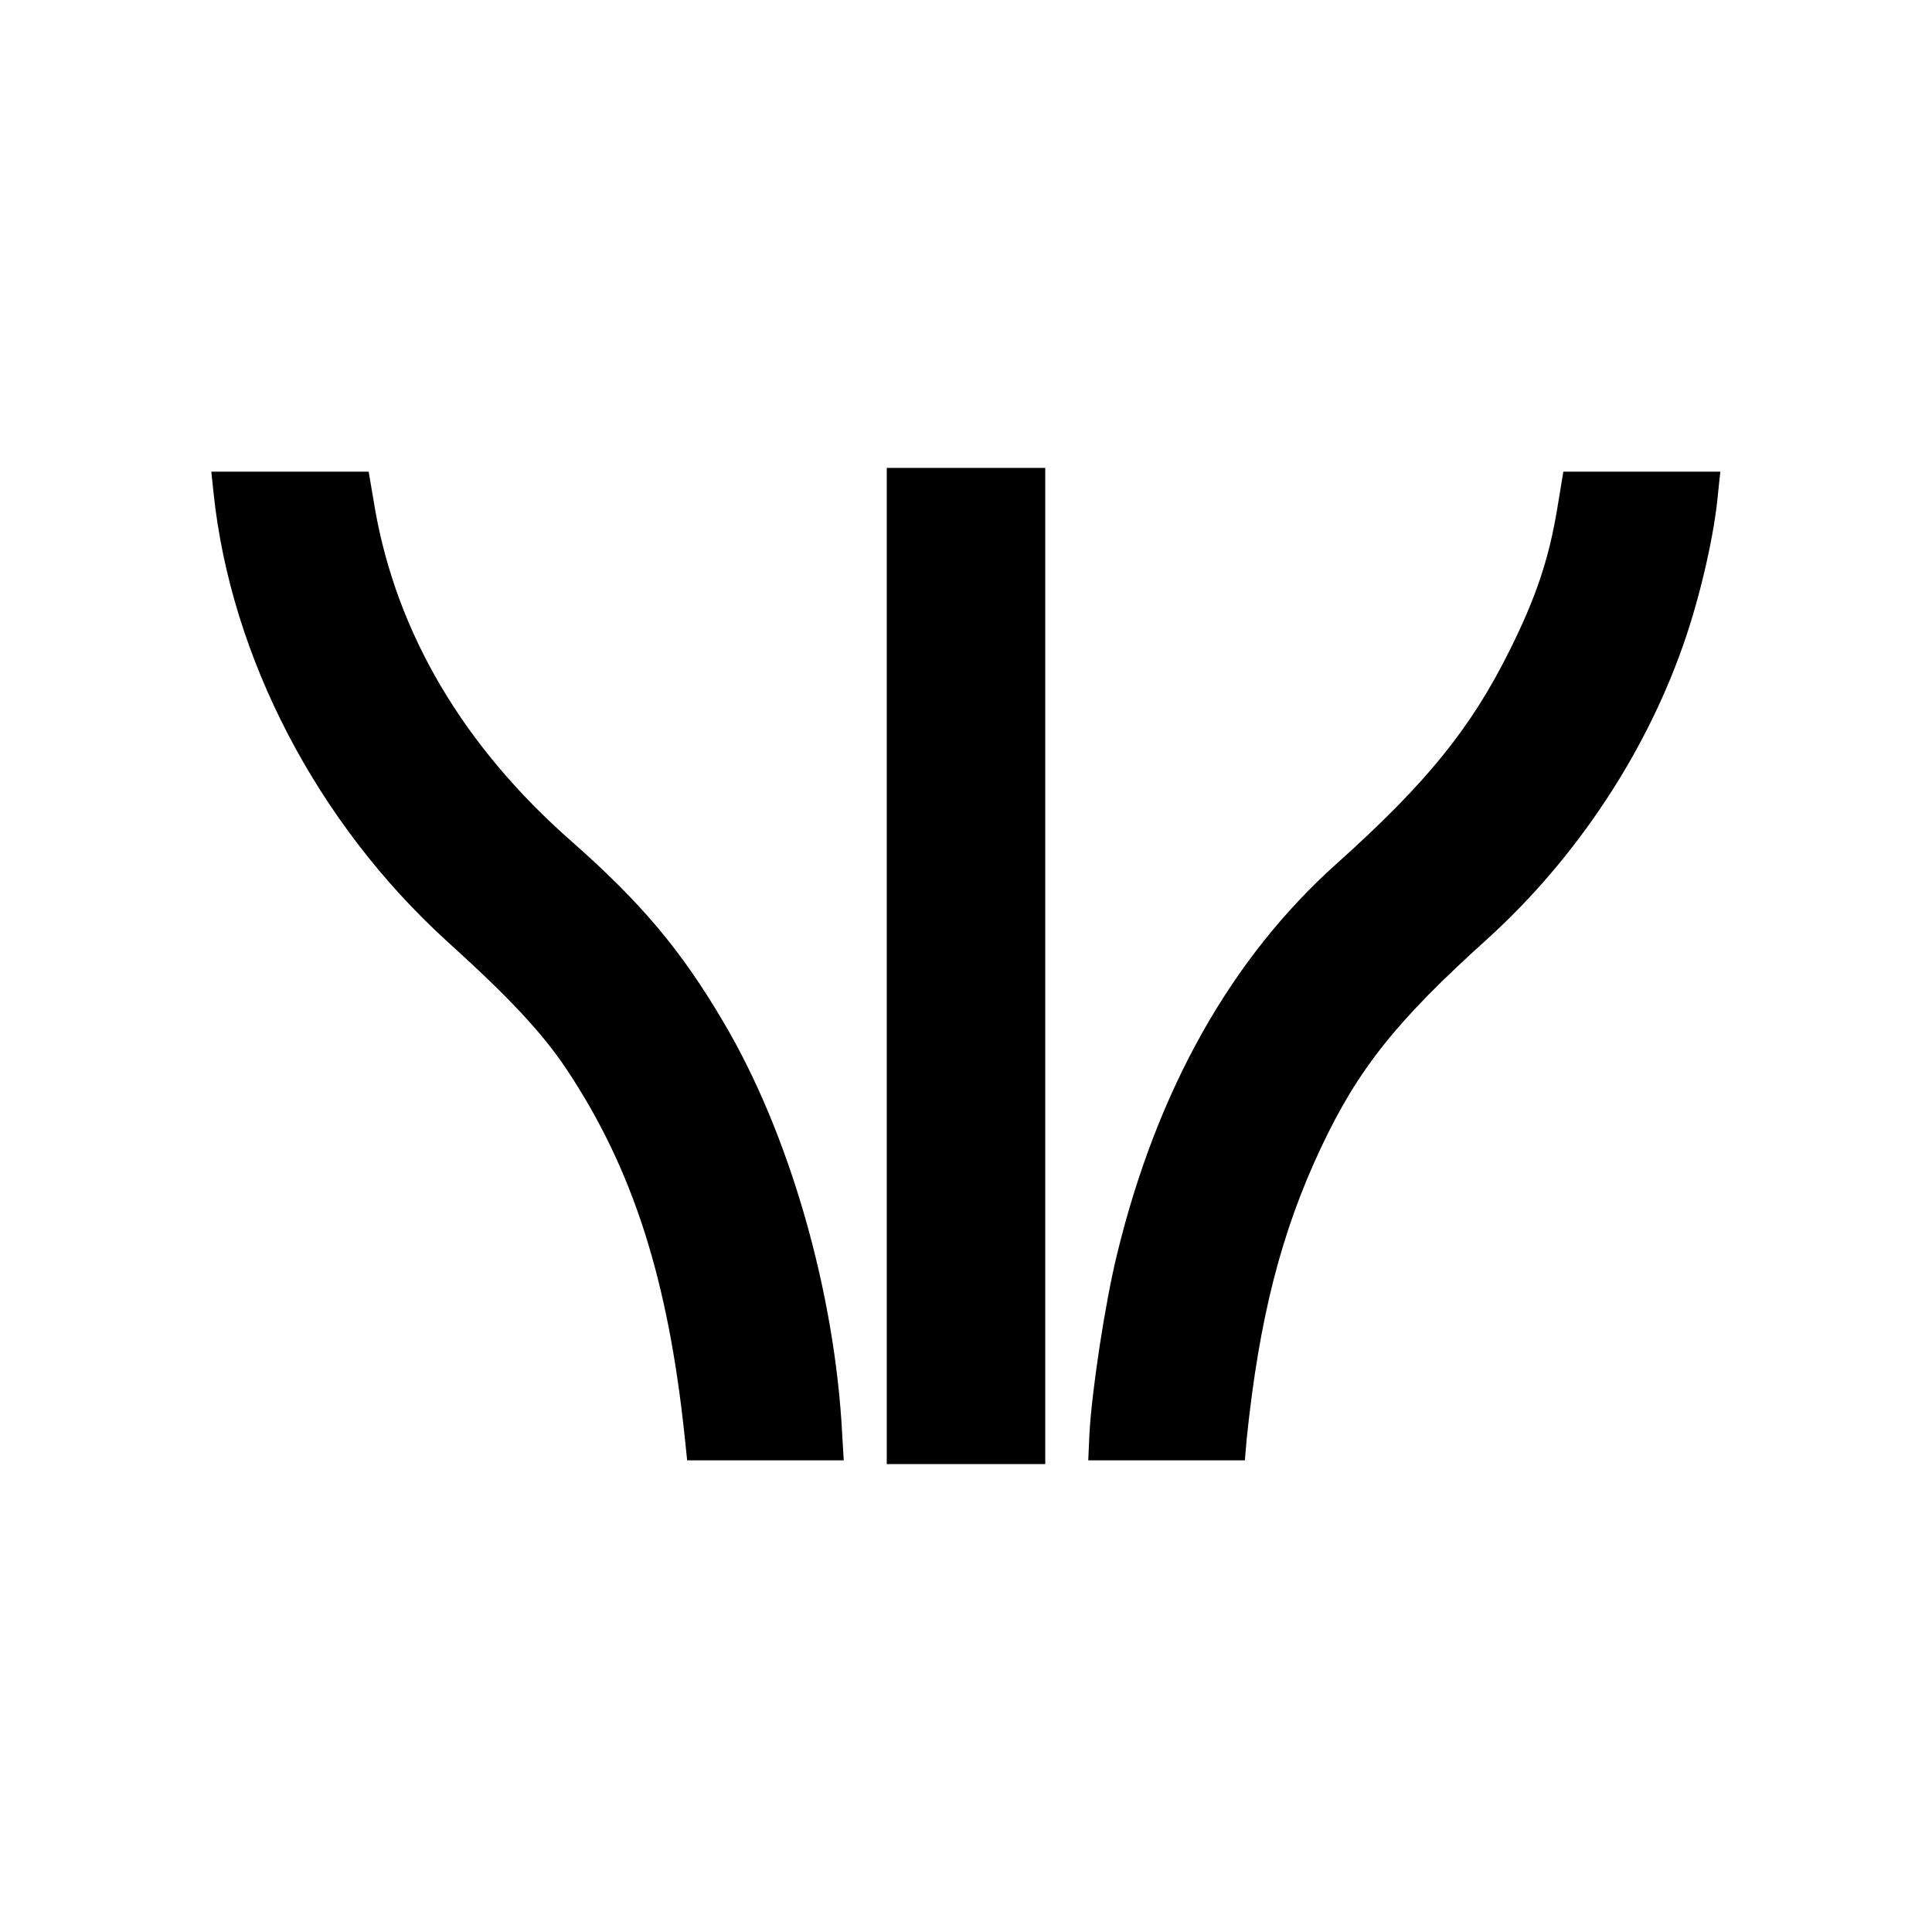
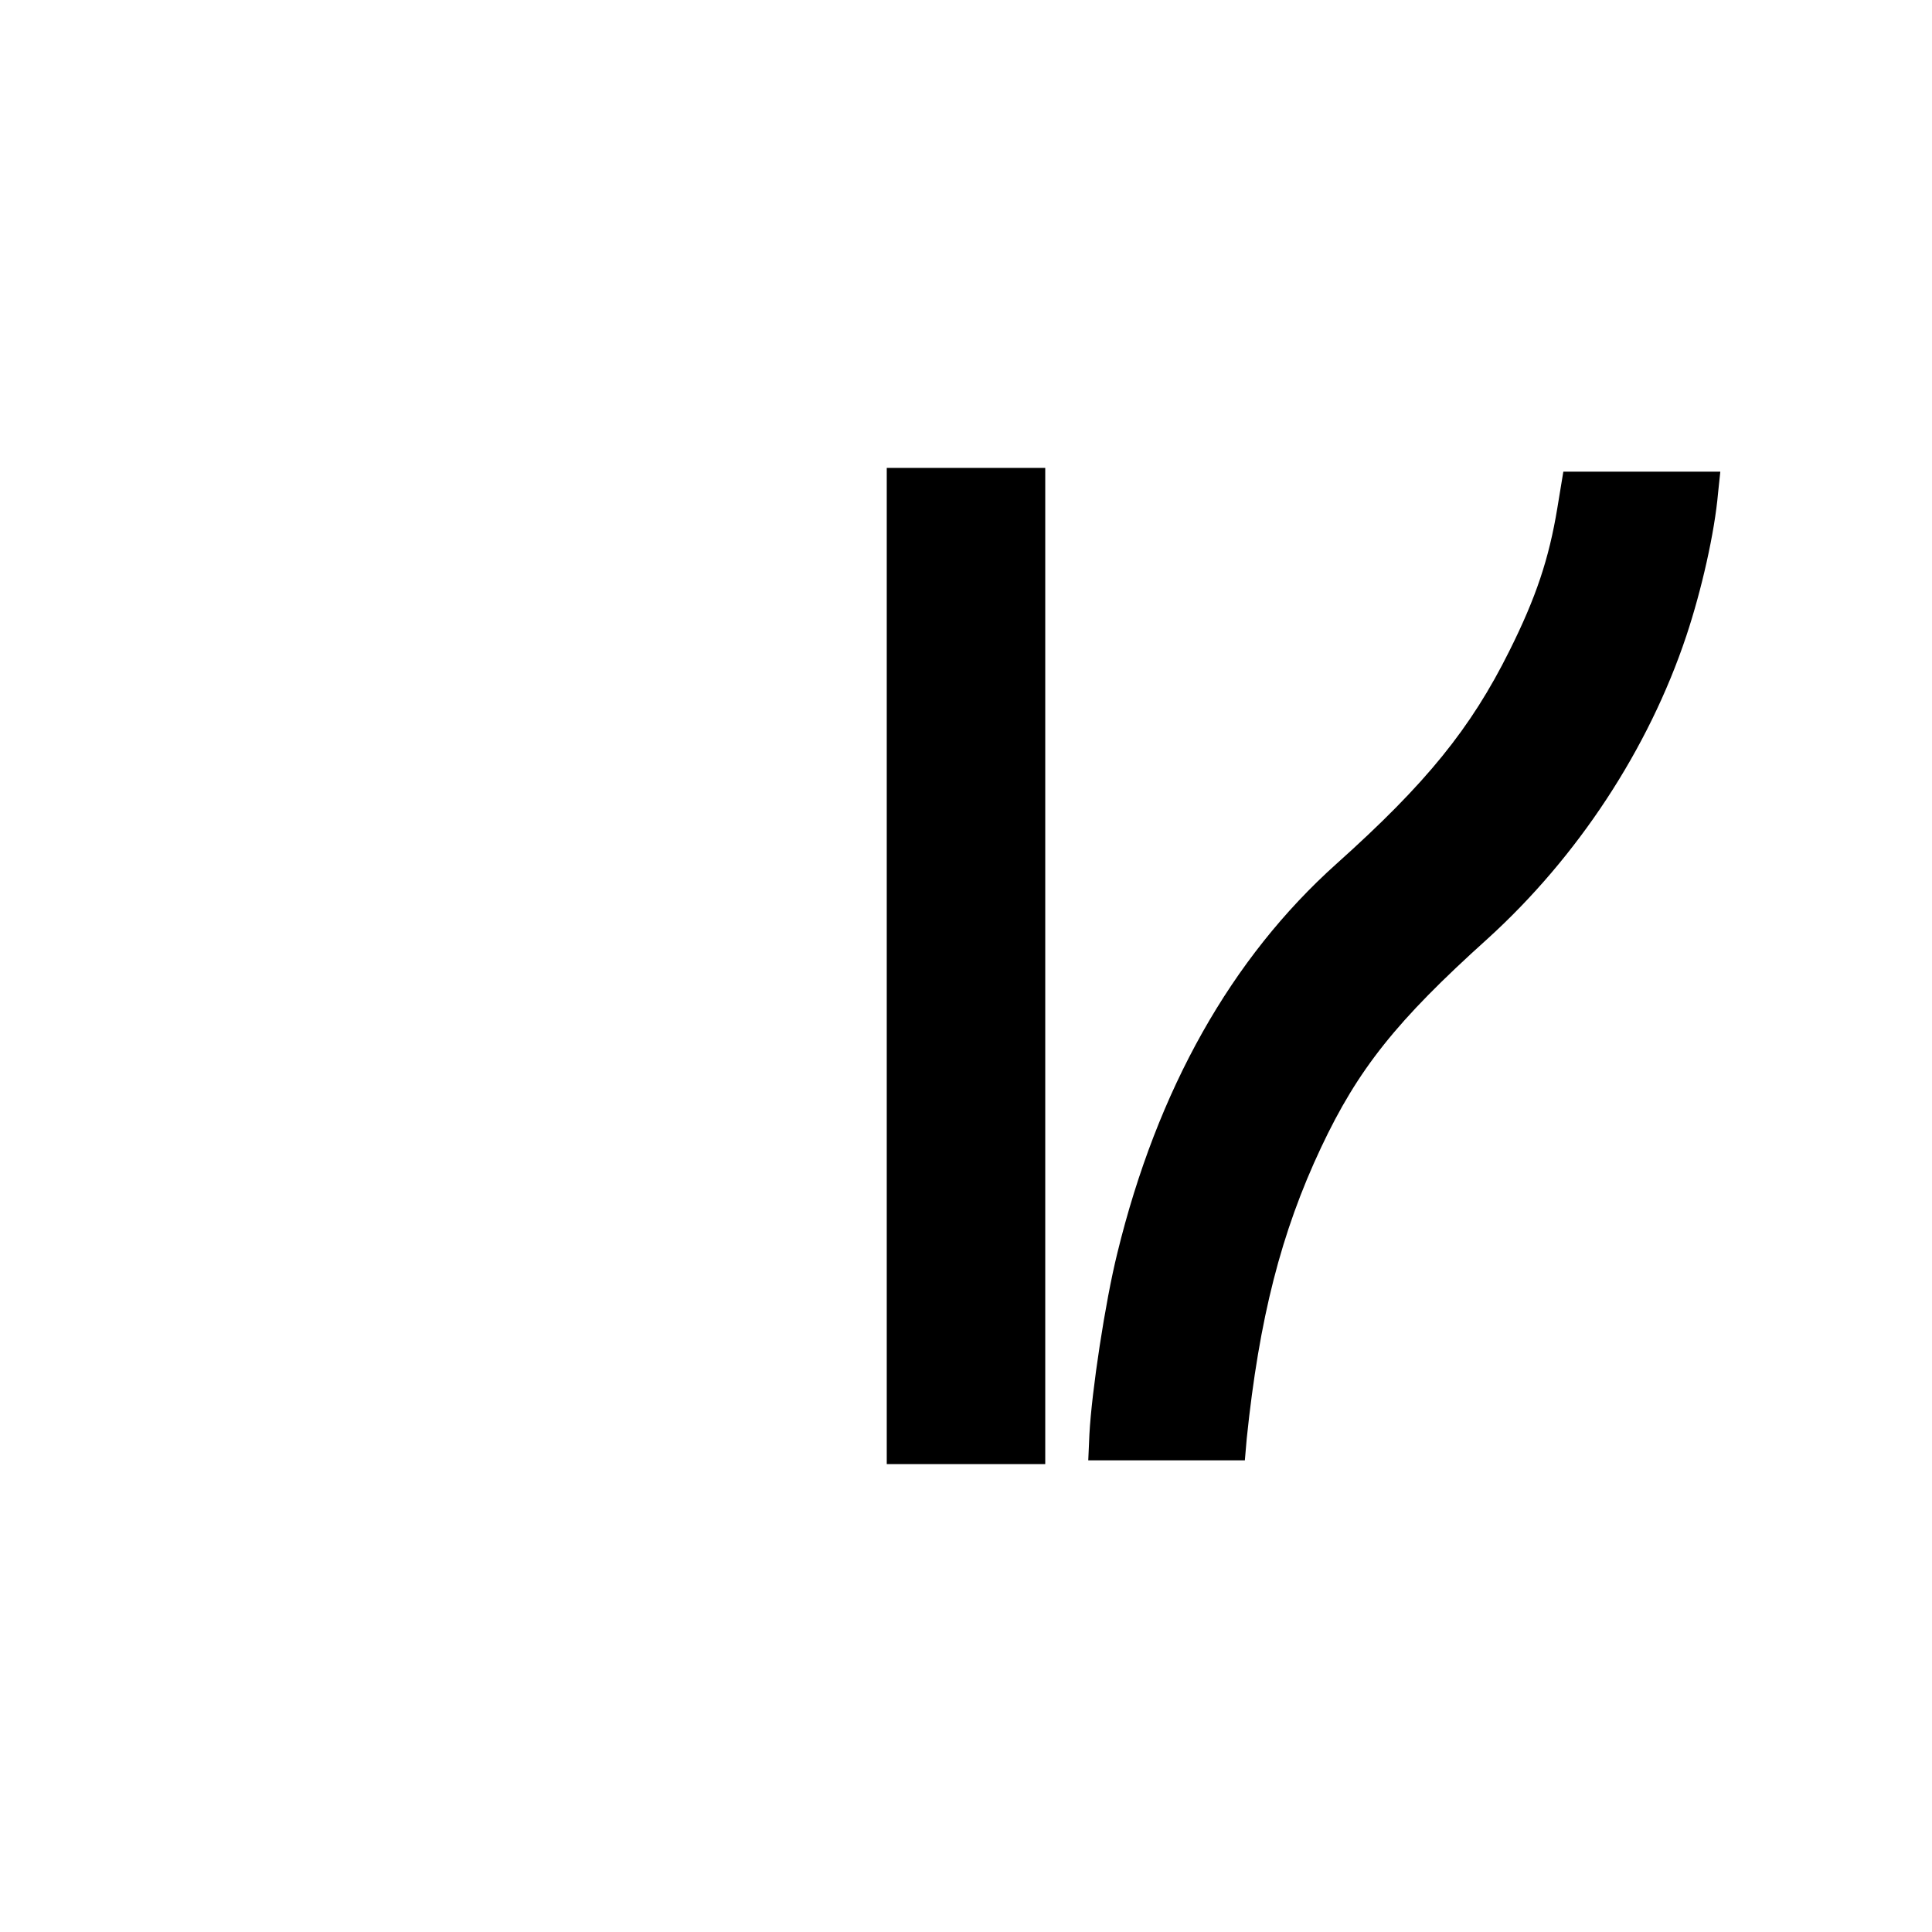
<svg xmlns="http://www.w3.org/2000/svg" version="1.0" width="512pt" height="512pt" viewBox="0 0 512 512" preserveAspectRatio="xMidYMid meet">
  <g transform="translate(0,512) scale(0.1,-0.1)" fill="#000000" stroke="none">
    <path d="M2350 2560 l0 -1320 210 0 210 0 0 1320 0 1320 -210 0 -210 0 0 -1320z" />
-     <path d="M566 3813 c46 -436 275 -874 617 -1186 166 -150 253 -243 318 -340 176 -264 270 -557 314 -979 l6 -58 208 0 207 0 -4 67 c-19 378 -140 799 -314 1093 -112 191 -219 318 -403 480 -287 252 -463 551 -521 880 l-17 100 -209 0 -208 0 6 -57z" />
    <path d="M4127 3773 c-22 -133 -56 -236 -127 -378 -102 -205 -220 -351 -458 -564 -279 -250 -475 -598 -581 -1032 -32 -129 -68 -366 -74 -481 l-3 -68 207 0 208 0 5 58 c33 318 91 546 197 771 98 208 200 336 441 553 239 217 427 503 527 803 41 123 75 275 84 378 l6 57 -208 0 -208 0 -16 -97z" />
  </g>
</svg>